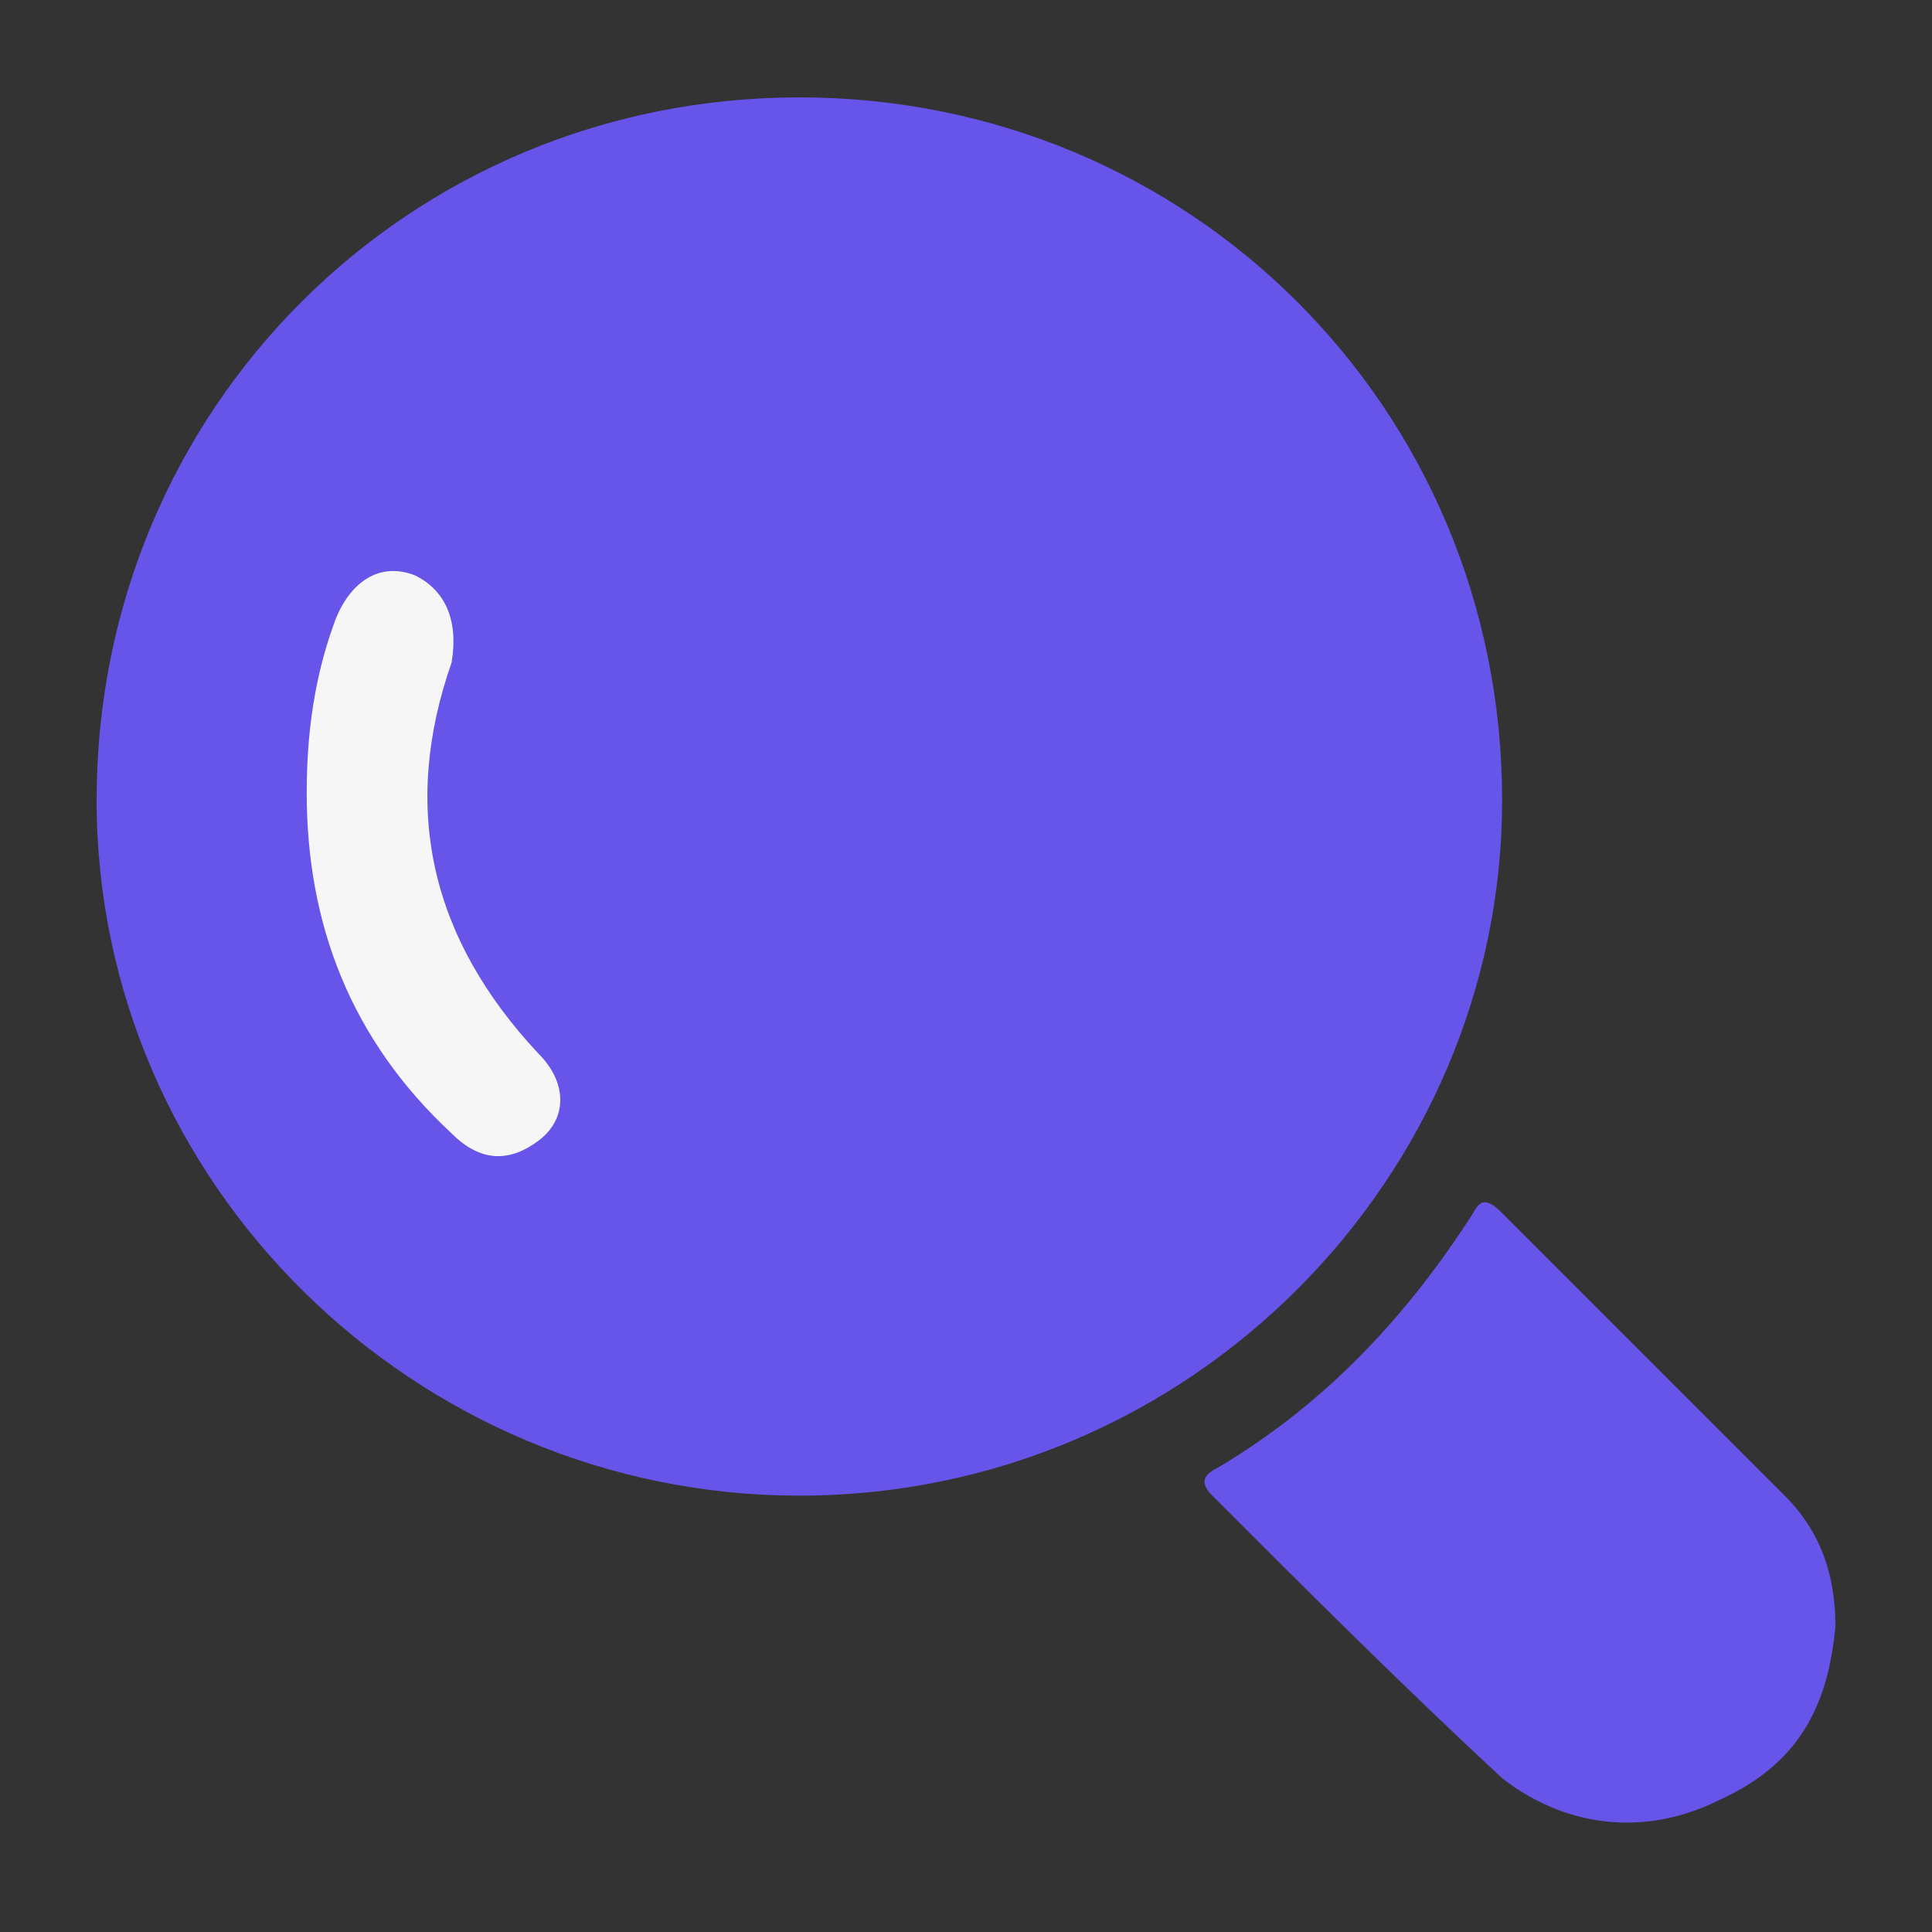
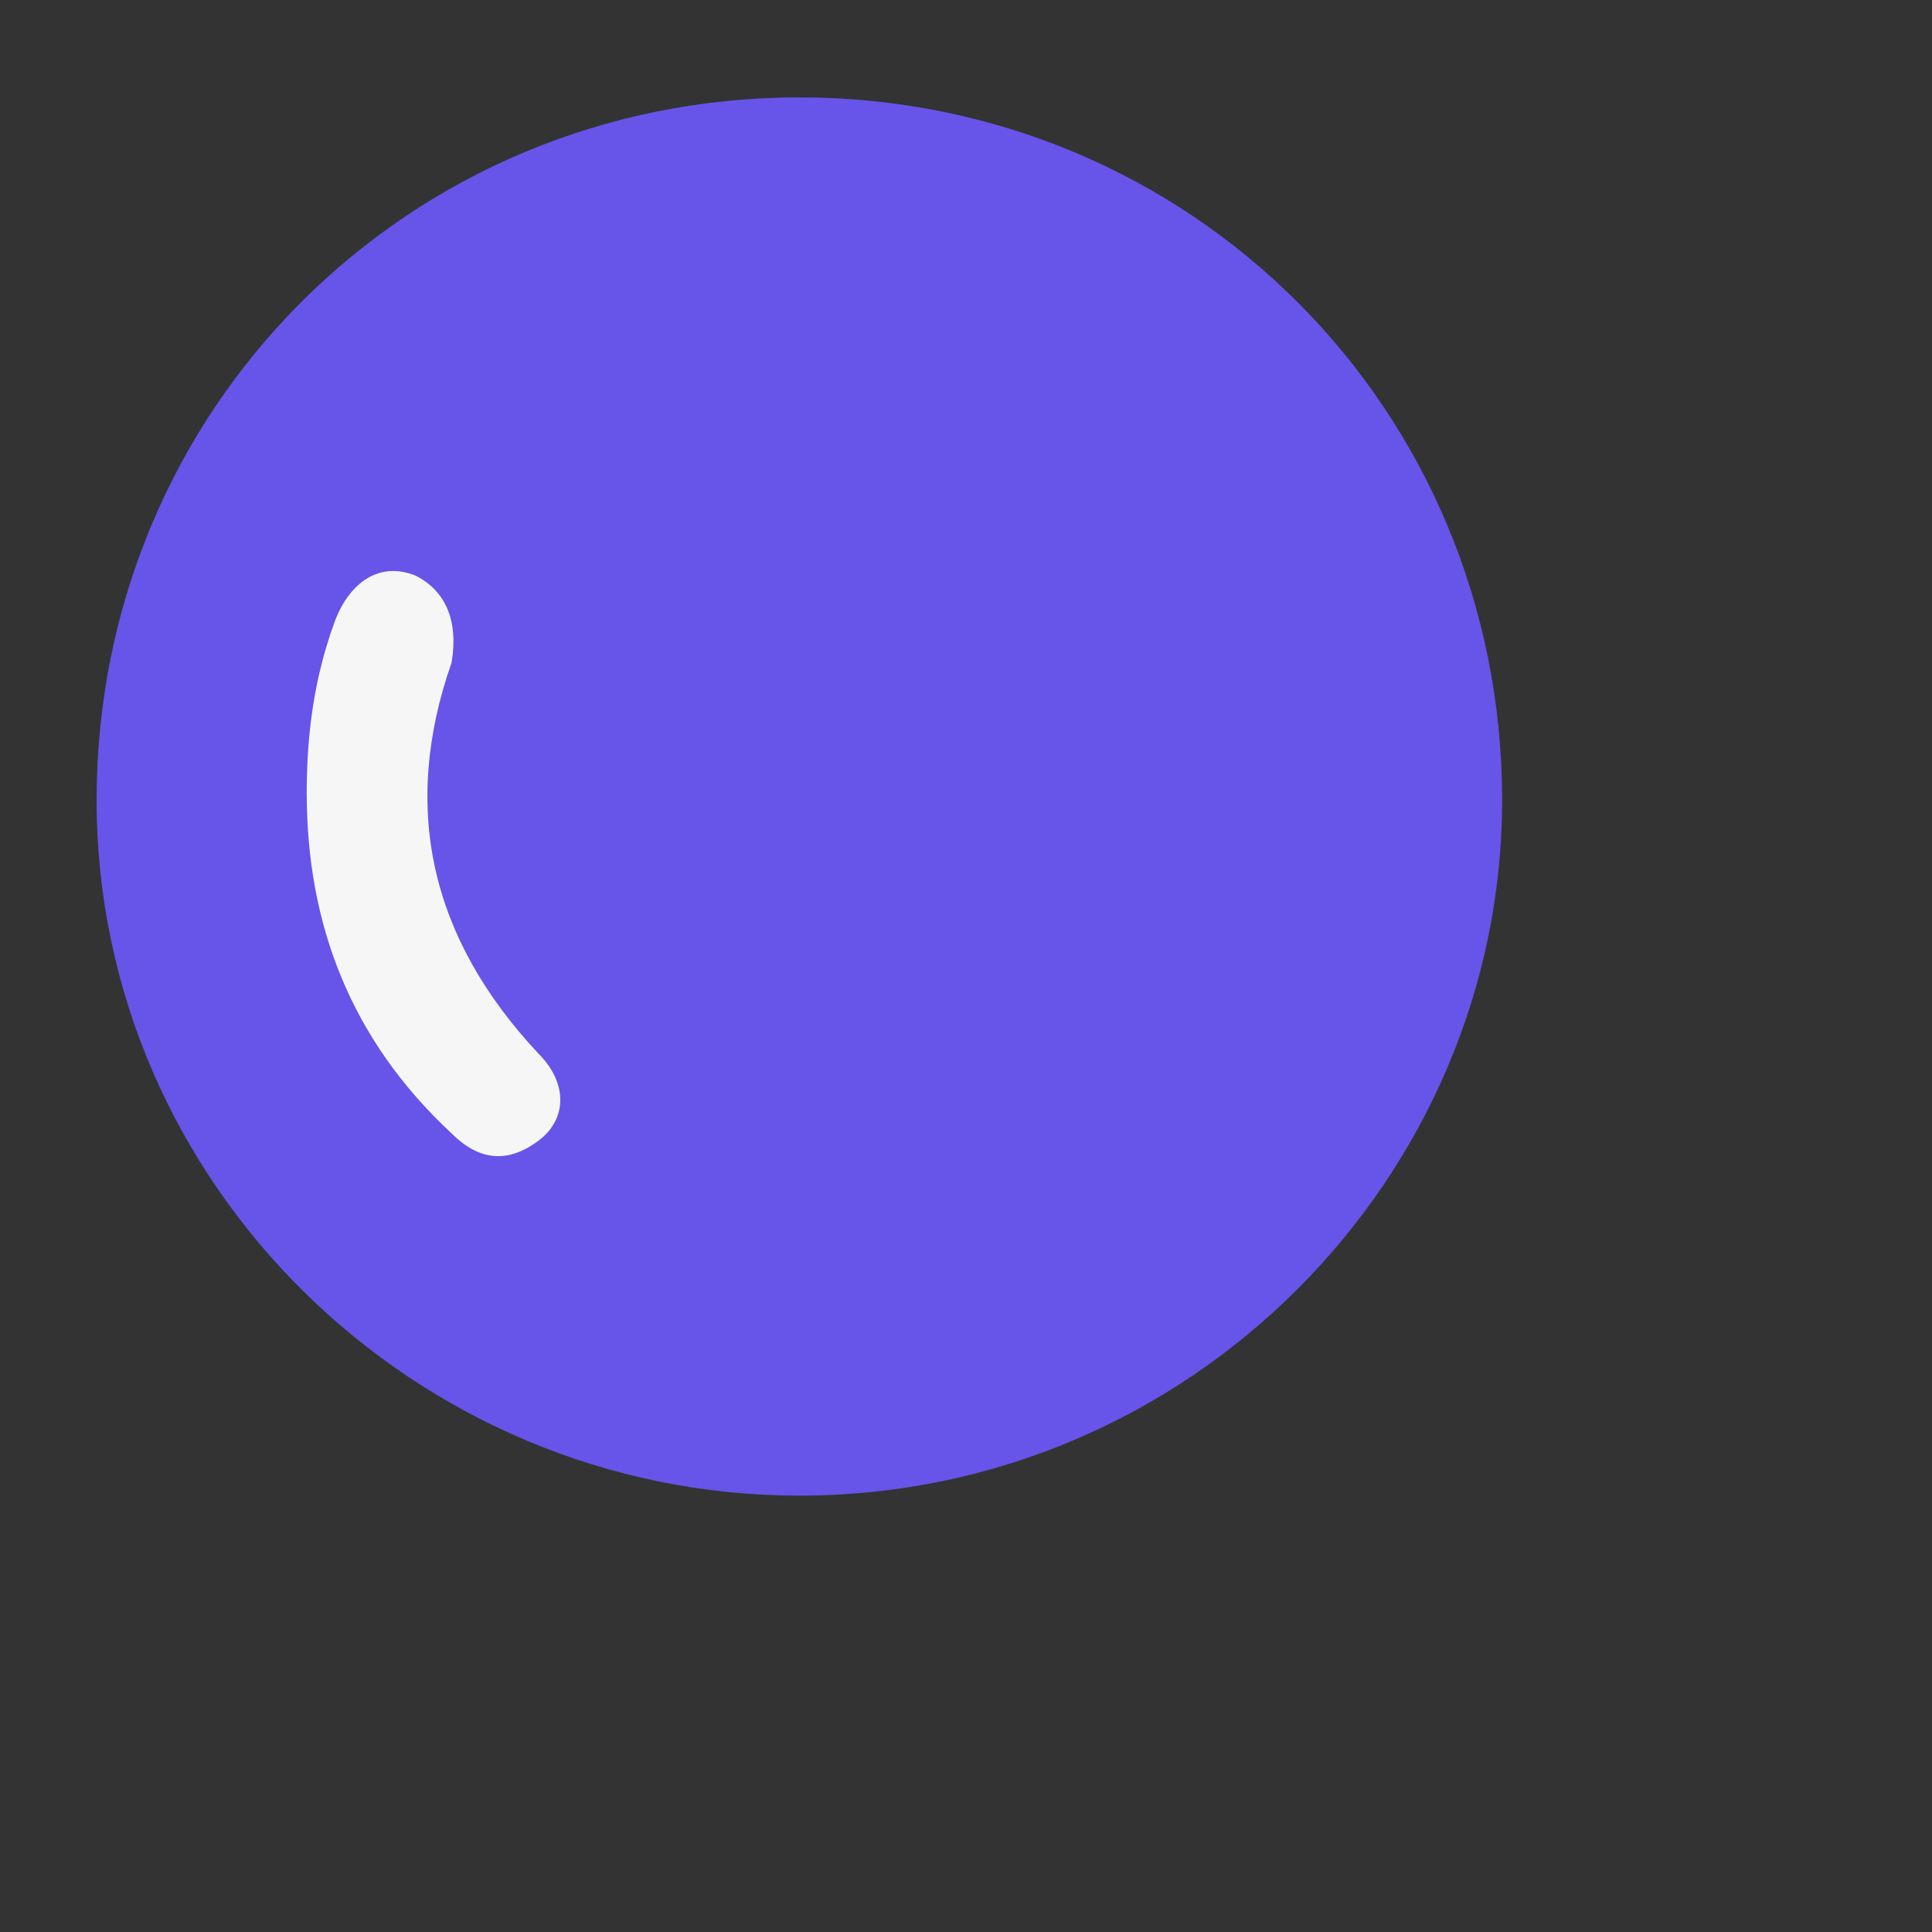
<svg xmlns="http://www.w3.org/2000/svg" width="20" height="20" viewBox="0 0 20 20" fill="none">
  <rect x="0" y="0" width="20" height="20" fill="#333333" stroke="none" />
  <path d="M8.275 15.483C4.3 15.483 1 12.258 1 8.283C1 4.233 4.225 1.008 8.275 1.008C12.325 1.008 15.55 4.233 15.55 8.283C15.55 12.183 12.325 15.483 8.275 15.483Z" fill="#6754E9" />
-   <path d="M19 16.833C18.925 17.658 18.625 18.258 17.8 18.633C17.05 19.008 16.225 18.933 15.55 18.408C14.5 17.433 13.525 16.458 12.55 15.483C12.4 15.333 12.475 15.258 12.625 15.183C13.75 14.508 14.575 13.608 15.25 12.558C15.325 12.408 15.4 12.408 15.55 12.558C16.525 13.533 17.5 14.508 18.475 15.483C18.85 15.858 19 16.308 19 16.833Z" fill="#6754E9" />
  <path d="M3.175 8.208C3.175 7.608 3.25 7.008 3.475 6.408C3.625 6.033 3.925 5.808 4.3 5.958C4.6 6.108 4.75 6.408 4.675 6.858C4.15 8.358 4.45 9.708 5.575 10.908C5.875 11.208 5.875 11.583 5.575 11.808C5.275 12.033 4.975 12.033 4.675 11.733C3.625 10.758 3.175 9.558 3.175 8.208Z" fill="#F6F6F6" />
</svg>